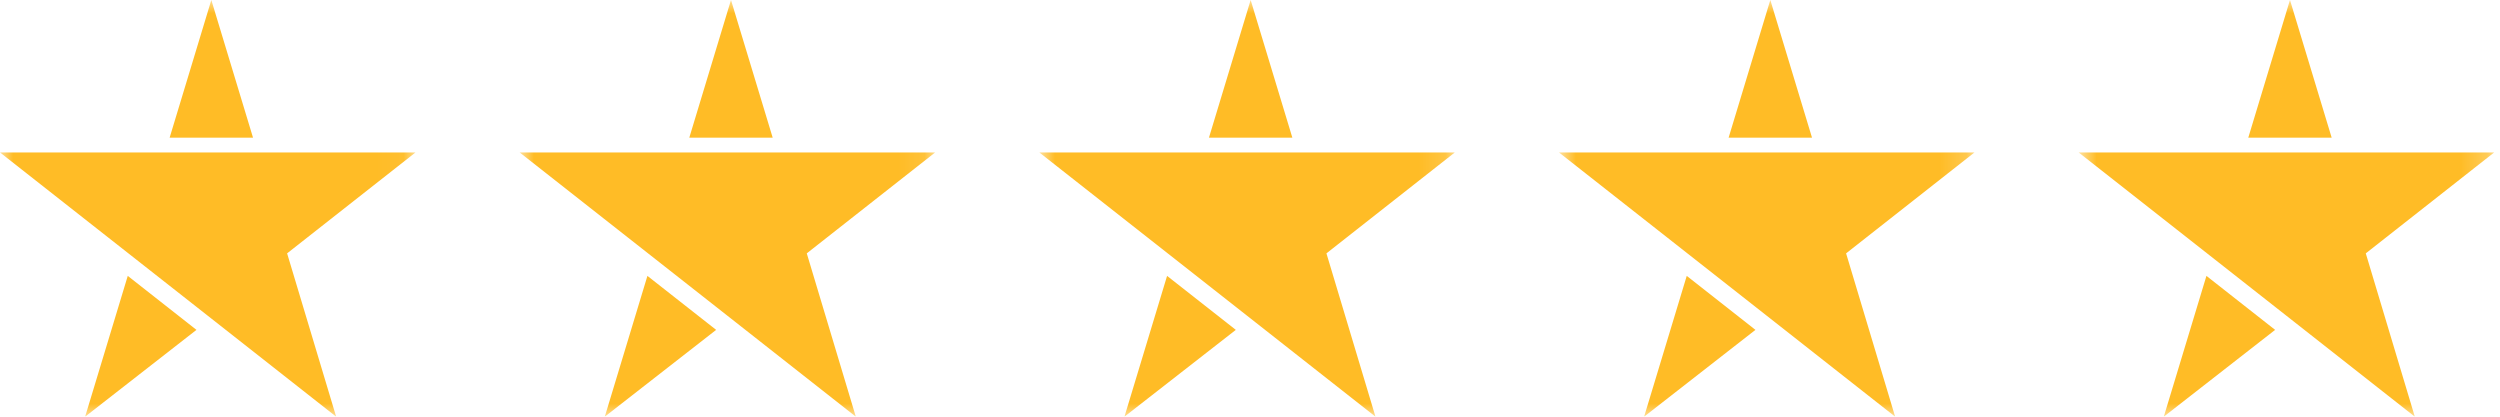
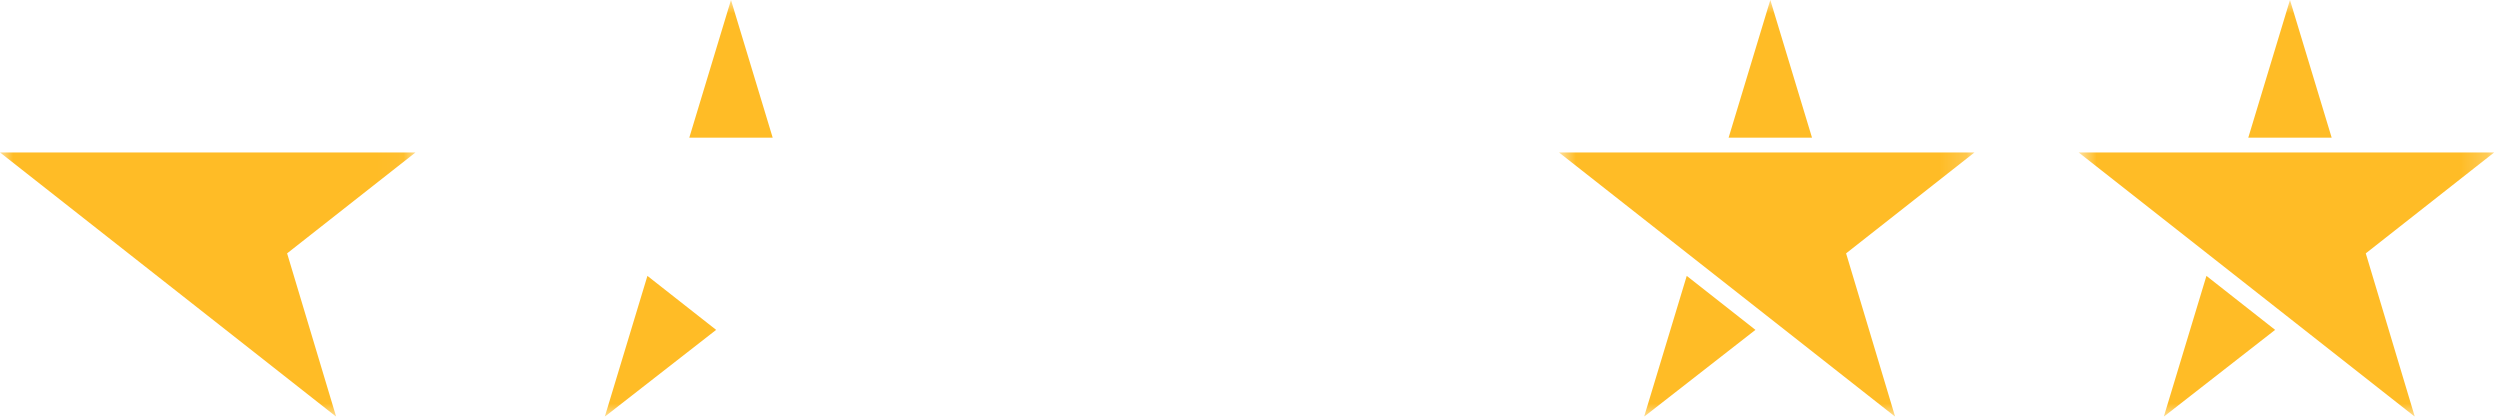
<svg xmlns="http://www.w3.org/2000/svg" width="96" height="16" viewBox="0 0 96 16" fill="none">
  <mask id="mask0_55_1471" style="mask-type:luminance" maskUnits="userSpaceOnUse" x="0" y="0" width="16" height="16">
-     <path d="M15.955 0H0V16H15.955V0Z" fill="white" />
+     <path d="M15.955 0H0V16H15.955V0" fill="white" />
  </mask>
  <g mask="url(#mask0_55_1471)">
    <path d="M9.858 5.854H0L4.93 9.729L7.978 12.124L12.908 16L11.025 9.729L15.955 5.854H9.858Z" fill="#FFBC26" />
-     <path fill-rule="evenodd" clip-rule="evenodd" d="M6.514 5.286L8.115 0L9.716 5.286H6.514ZM4.906 10.594L7.544 12.667L3.269 16L4.906 10.594Z" fill="#FFBC26" />
  </g>
  <mask id="mask1_55_1471" style="mask-type:luminance" maskUnits="userSpaceOnUse" x="19" y="0" width="17" height="16">
    <path d="M35.91 0H19.955V16H35.91V0Z" fill="white" />
  </mask>
  <g mask="url(#mask1_55_1471)">
-     <path d="M29.813 5.854H19.955L24.885 9.729L27.933 12.124L32.863 16L30.98 9.729L35.91 5.854H29.813Z" fill="#FFBC26" />
    <path fill-rule="evenodd" clip-rule="evenodd" d="M26.469 5.286L28.07 0L29.671 5.286H26.469ZM24.861 10.594L27.5 12.667L23.224 16L24.861 10.594Z" fill="#FFBC26" />
  </g>
  <mask id="mask2_55_1471" style="mask-type:luminance" maskUnits="userSpaceOnUse" x="39" y="0" width="17" height="16">
-     <path d="M55.865 0H39.91V16H55.865V0Z" fill="white" />
-   </mask>
+     </mask>
  <g mask="url(#mask2_55_1471)">
    <path d="M49.768 5.854H39.91L44.84 9.729L47.888 12.124L52.818 16L50.935 9.729L55.865 5.854H49.768Z" fill="#FFBC26" />
    <path fill-rule="evenodd" clip-rule="evenodd" d="M46.424 5.286L48.025 0L49.626 5.286H46.424ZM44.816 10.594L47.455 12.667L43.179 16L44.816 10.594Z" fill="#FFBC26" />
  </g>
  <mask id="mask3_55_1471" style="mask-type:luminance" maskUnits="userSpaceOnUse" x="59" y="0" width="17" height="16">
    <path d="M75.82 0H59.865V16H75.82V0Z" fill="white" />
  </mask>
  <g mask="url(#mask3_55_1471)">
    <path d="M69.723 5.854H59.865L64.795 9.729L67.843 12.124L72.773 16L70.89 9.729L75.82 5.854H69.723Z" fill="#FFBC26" />
    <path fill-rule="evenodd" clip-rule="evenodd" d="M66.379 5.286L67.98 0L69.581 5.286H66.379ZM64.771 10.594L67.409 12.667L63.134 16L64.771 10.594Z" fill="#FFBC26" />
  </g>
  <mask id="mask4_55_1471" style="mask-type:luminance" maskUnits="userSpaceOnUse" x="79" y="0" width="17" height="16">
    <path d="M95.775 0H79.82V16H95.775V0Z" fill="white" />
  </mask>
  <g mask="url(#mask4_55_1471)">
    <path d="M89.679 5.854H79.82L84.751 9.729L87.798 12.124L92.728 16L90.846 9.729L95.776 5.854H89.679Z" fill="#FFBC26" />
    <path fill-rule="evenodd" clip-rule="evenodd" d="M86.334 5.286L87.935 0L89.536 5.286H86.334ZM84.727 10.594L87.365 12.667L83.09 16L84.727 10.594Z" fill="#FFBC26" />
  </g>
</svg>